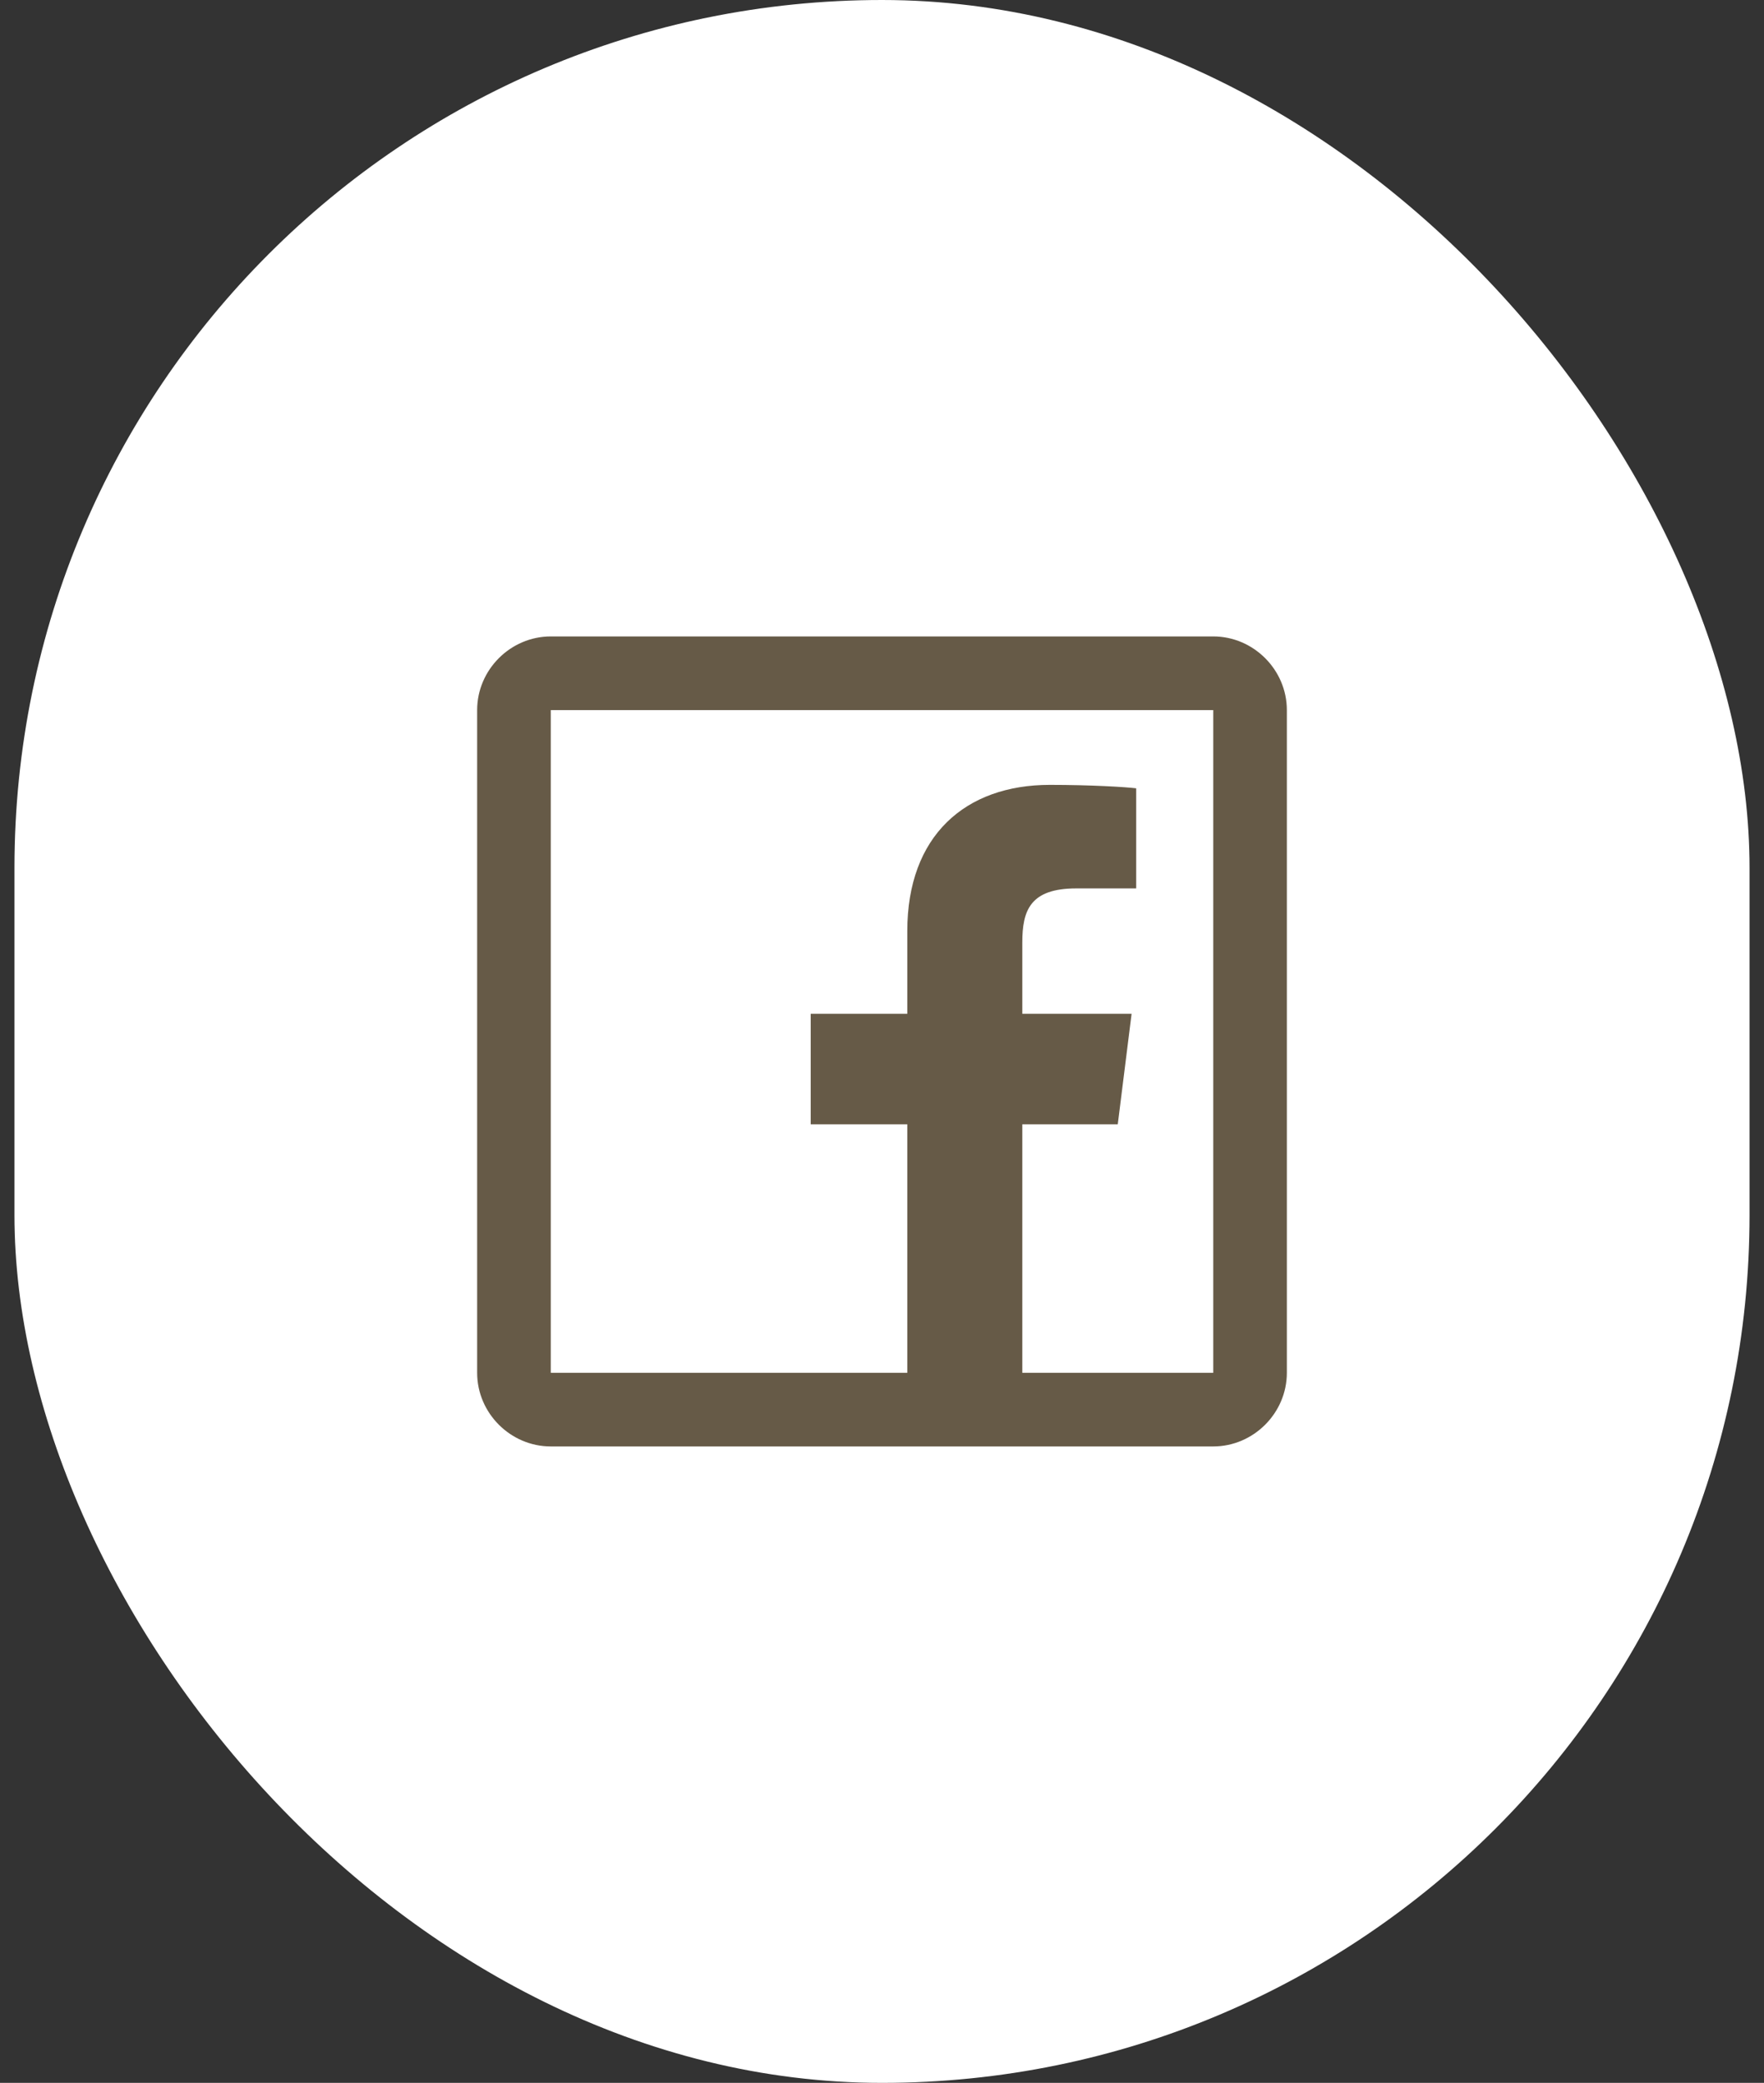
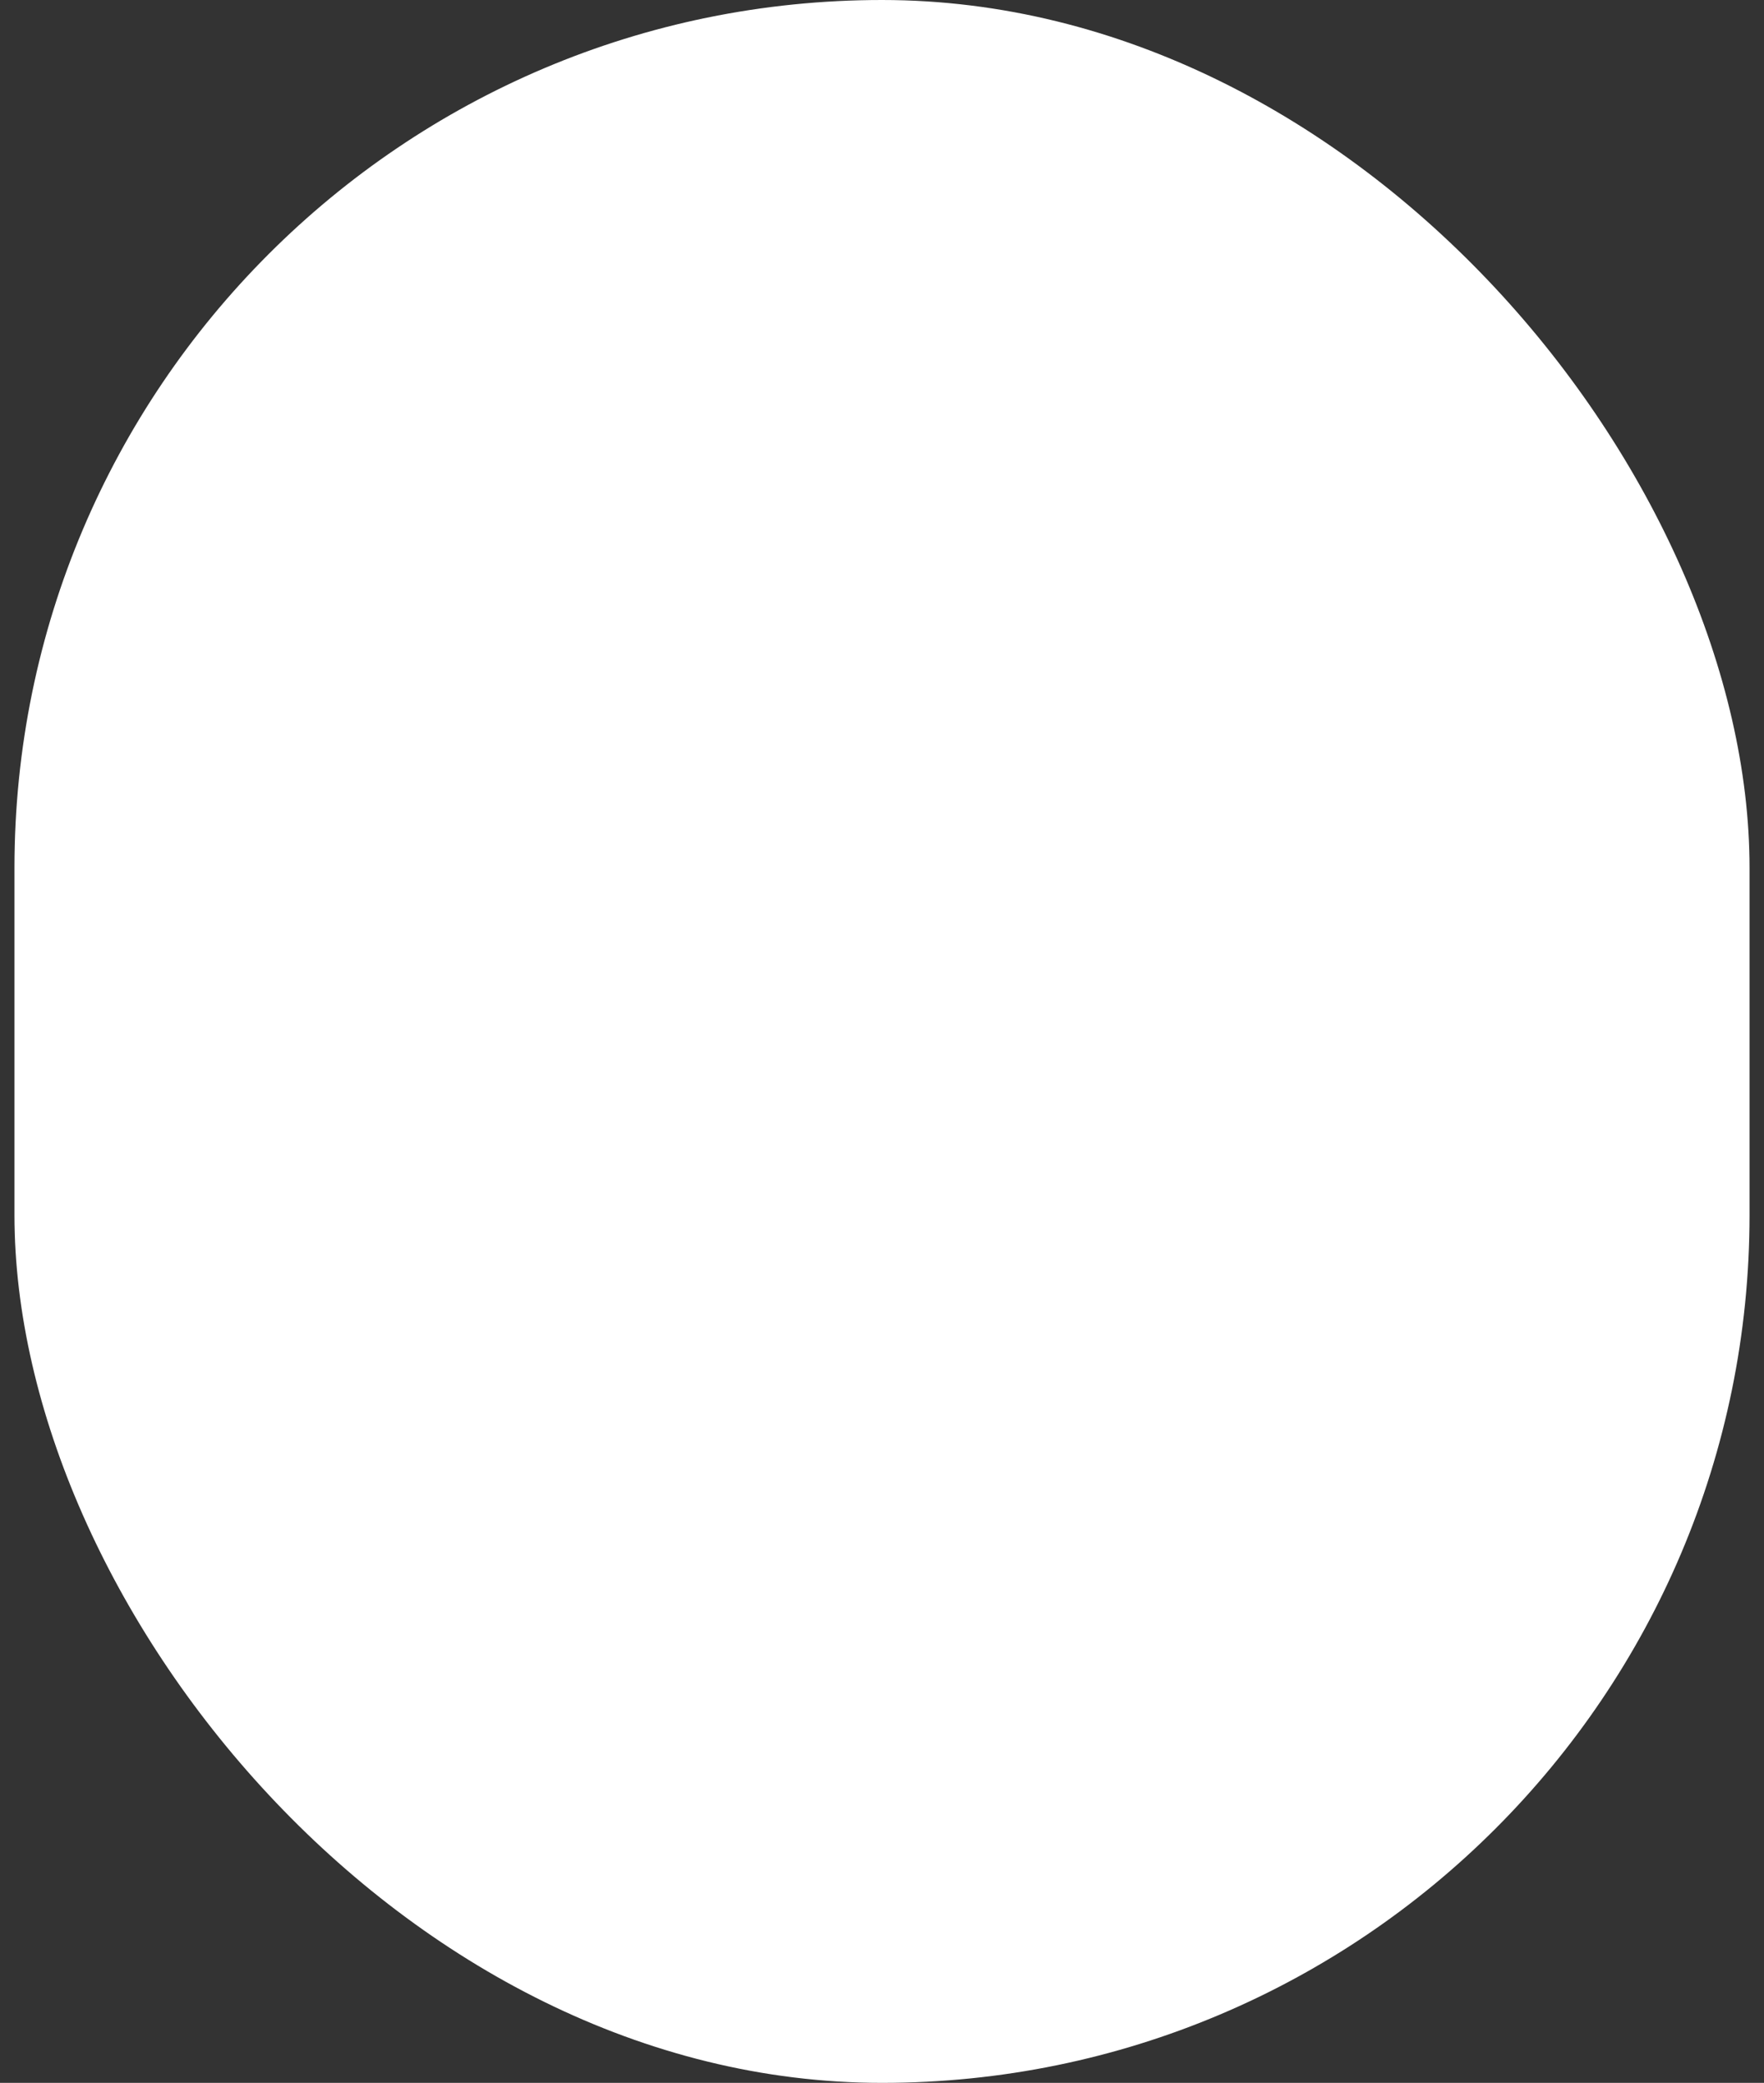
<svg xmlns="http://www.w3.org/2000/svg" width="61" height="72" viewBox="0 0 61 72" fill="none">
  <rect x="0" y="0" width="61" height="72" fill="#333333" stroke="none" />
  <rect x="0.5" width="60" height="72" rx="30" fill="white" />
-   <path d="M19.046 22C17.653 22 16.5 23.153 16.5 24.546V47.455C16.5 48.847 17.653 50 19.046 50H41.955C43.347 50 44.5 48.847 44.5 47.455V24.546C44.5 23.153 43.347 22 41.955 22H19.046ZM19.046 24.546H41.955V47.455H35.352V38.864H38.653L39.131 35.045H35.352V32.58C35.352 31.466 35.626 30.71 37.222 30.71H39.29V27.25C38.937 27.205 37.714 27.131 36.307 27.131C33.374 27.131 31.375 28.896 31.375 32.182V35.045H28.034V38.864H31.375V47.455H19.046V24.546Z" fill="#665A47" />
</svg>